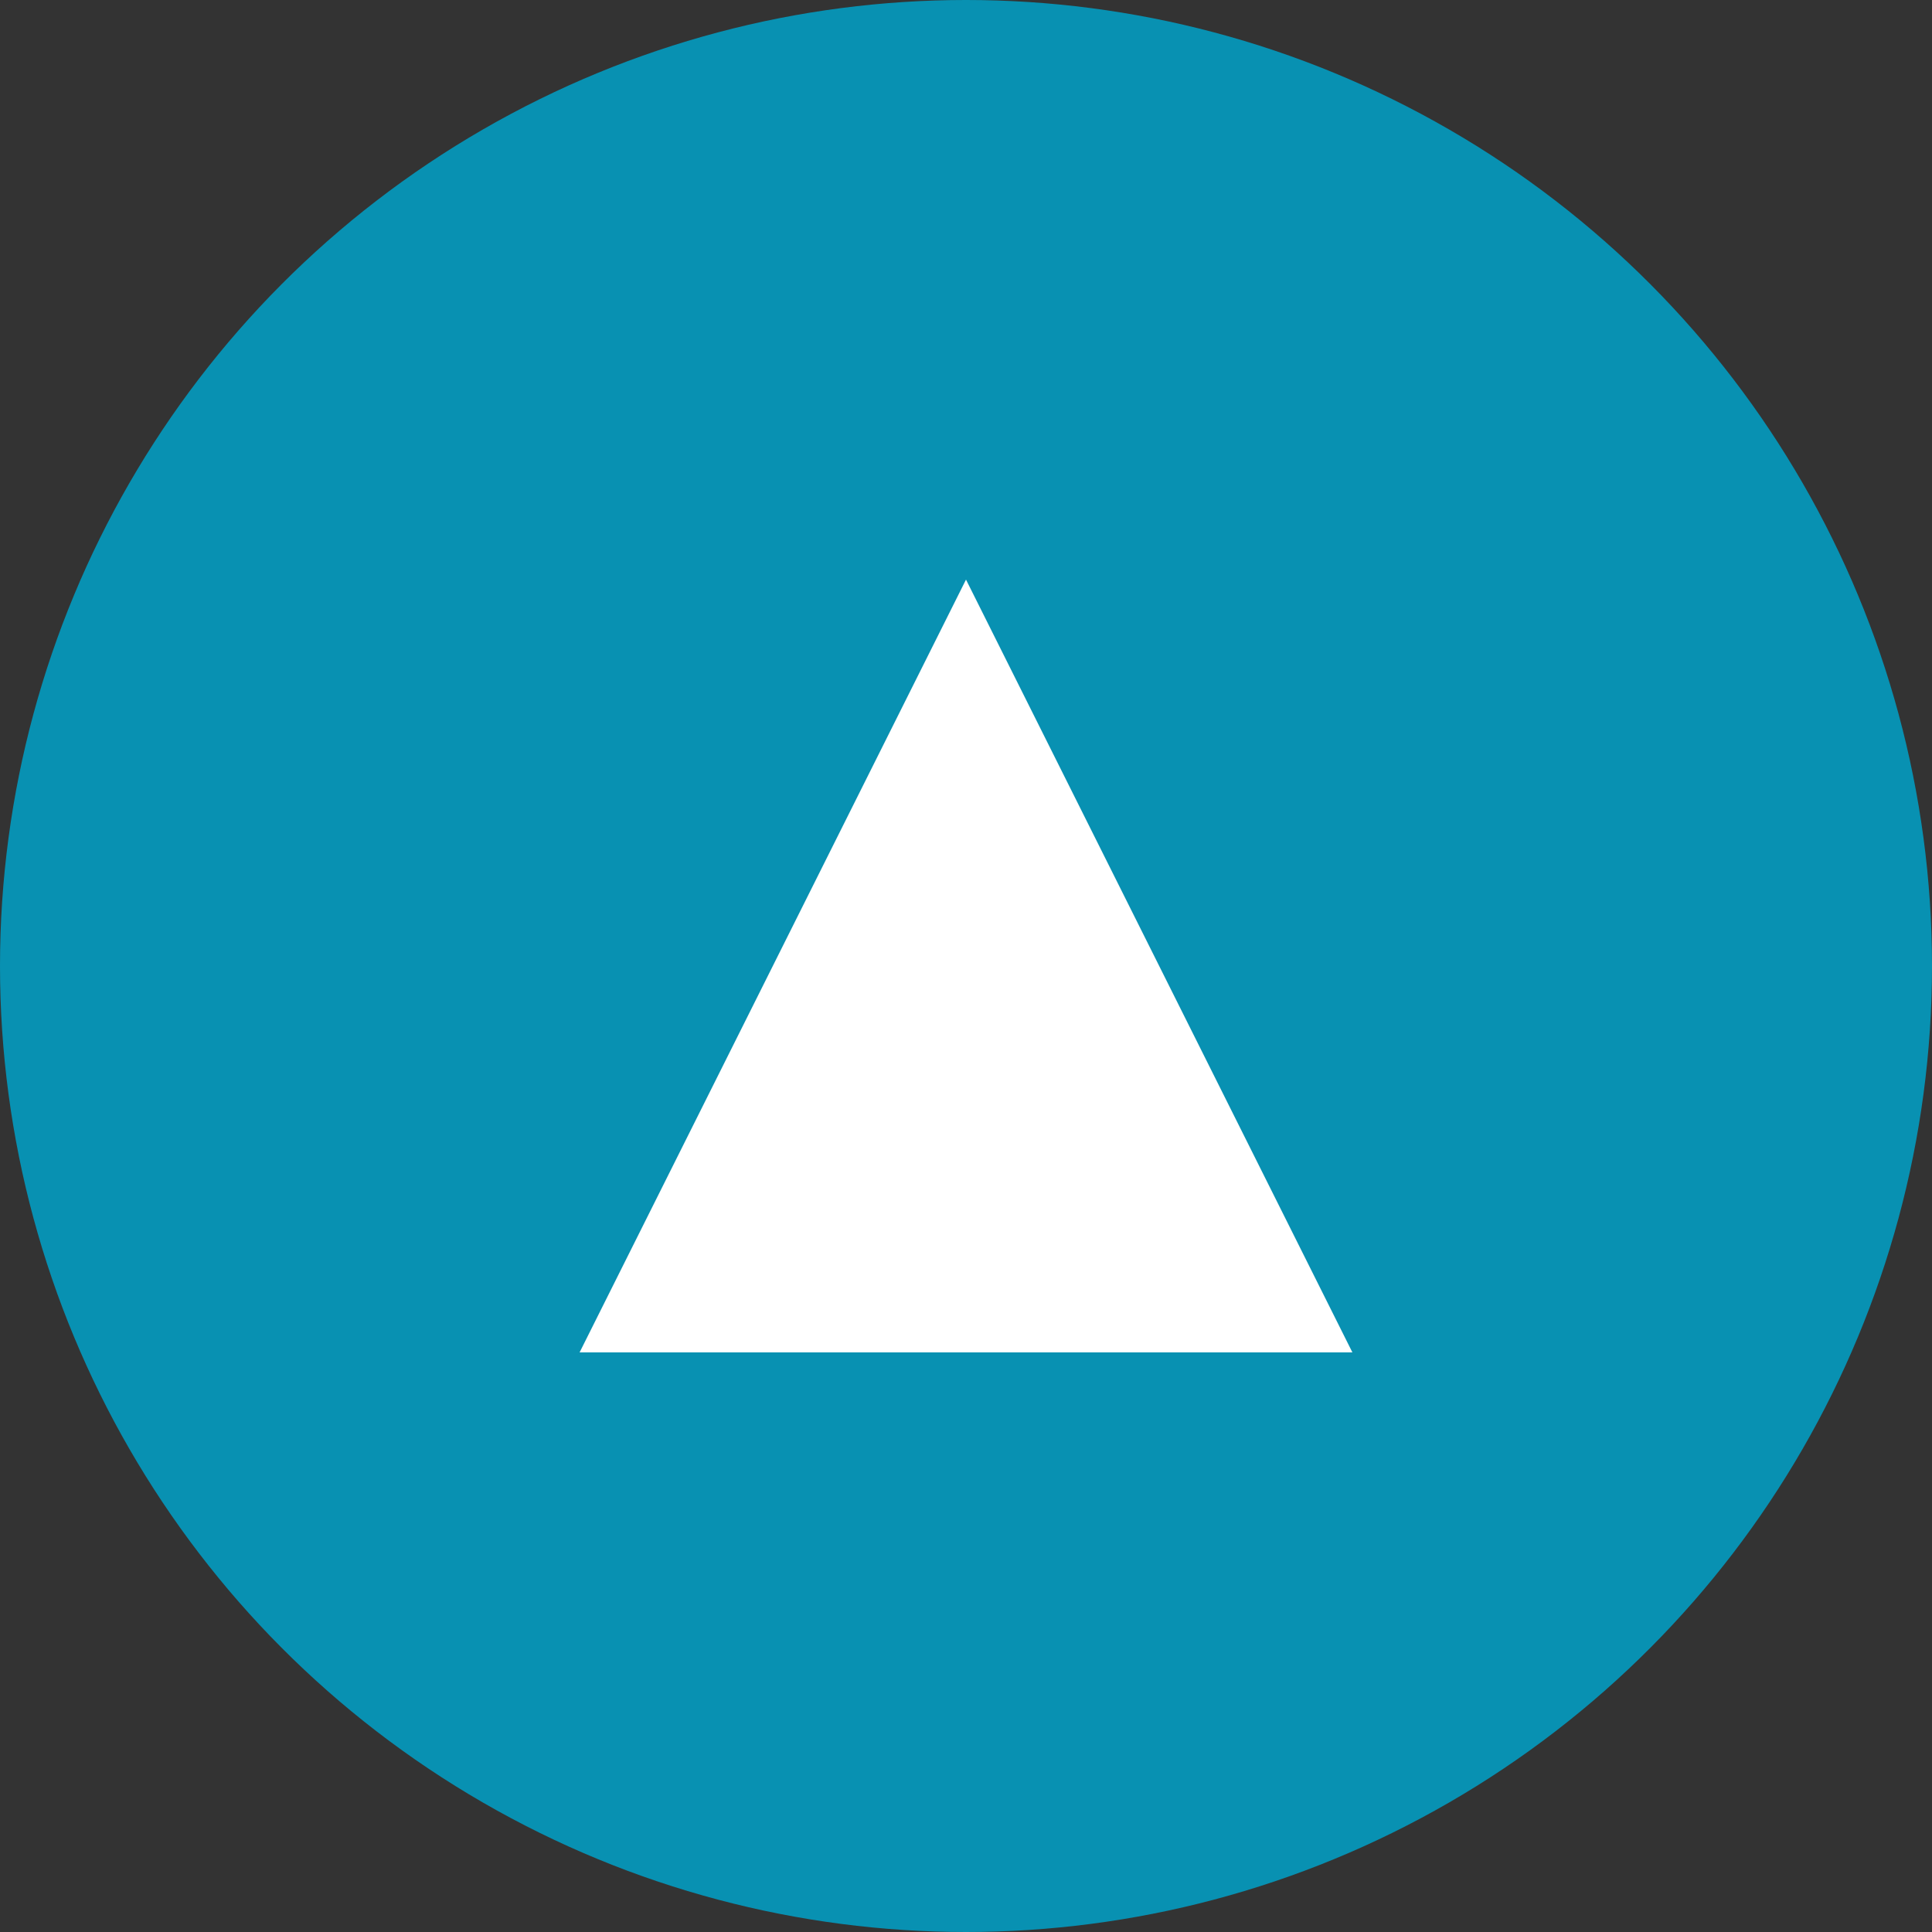
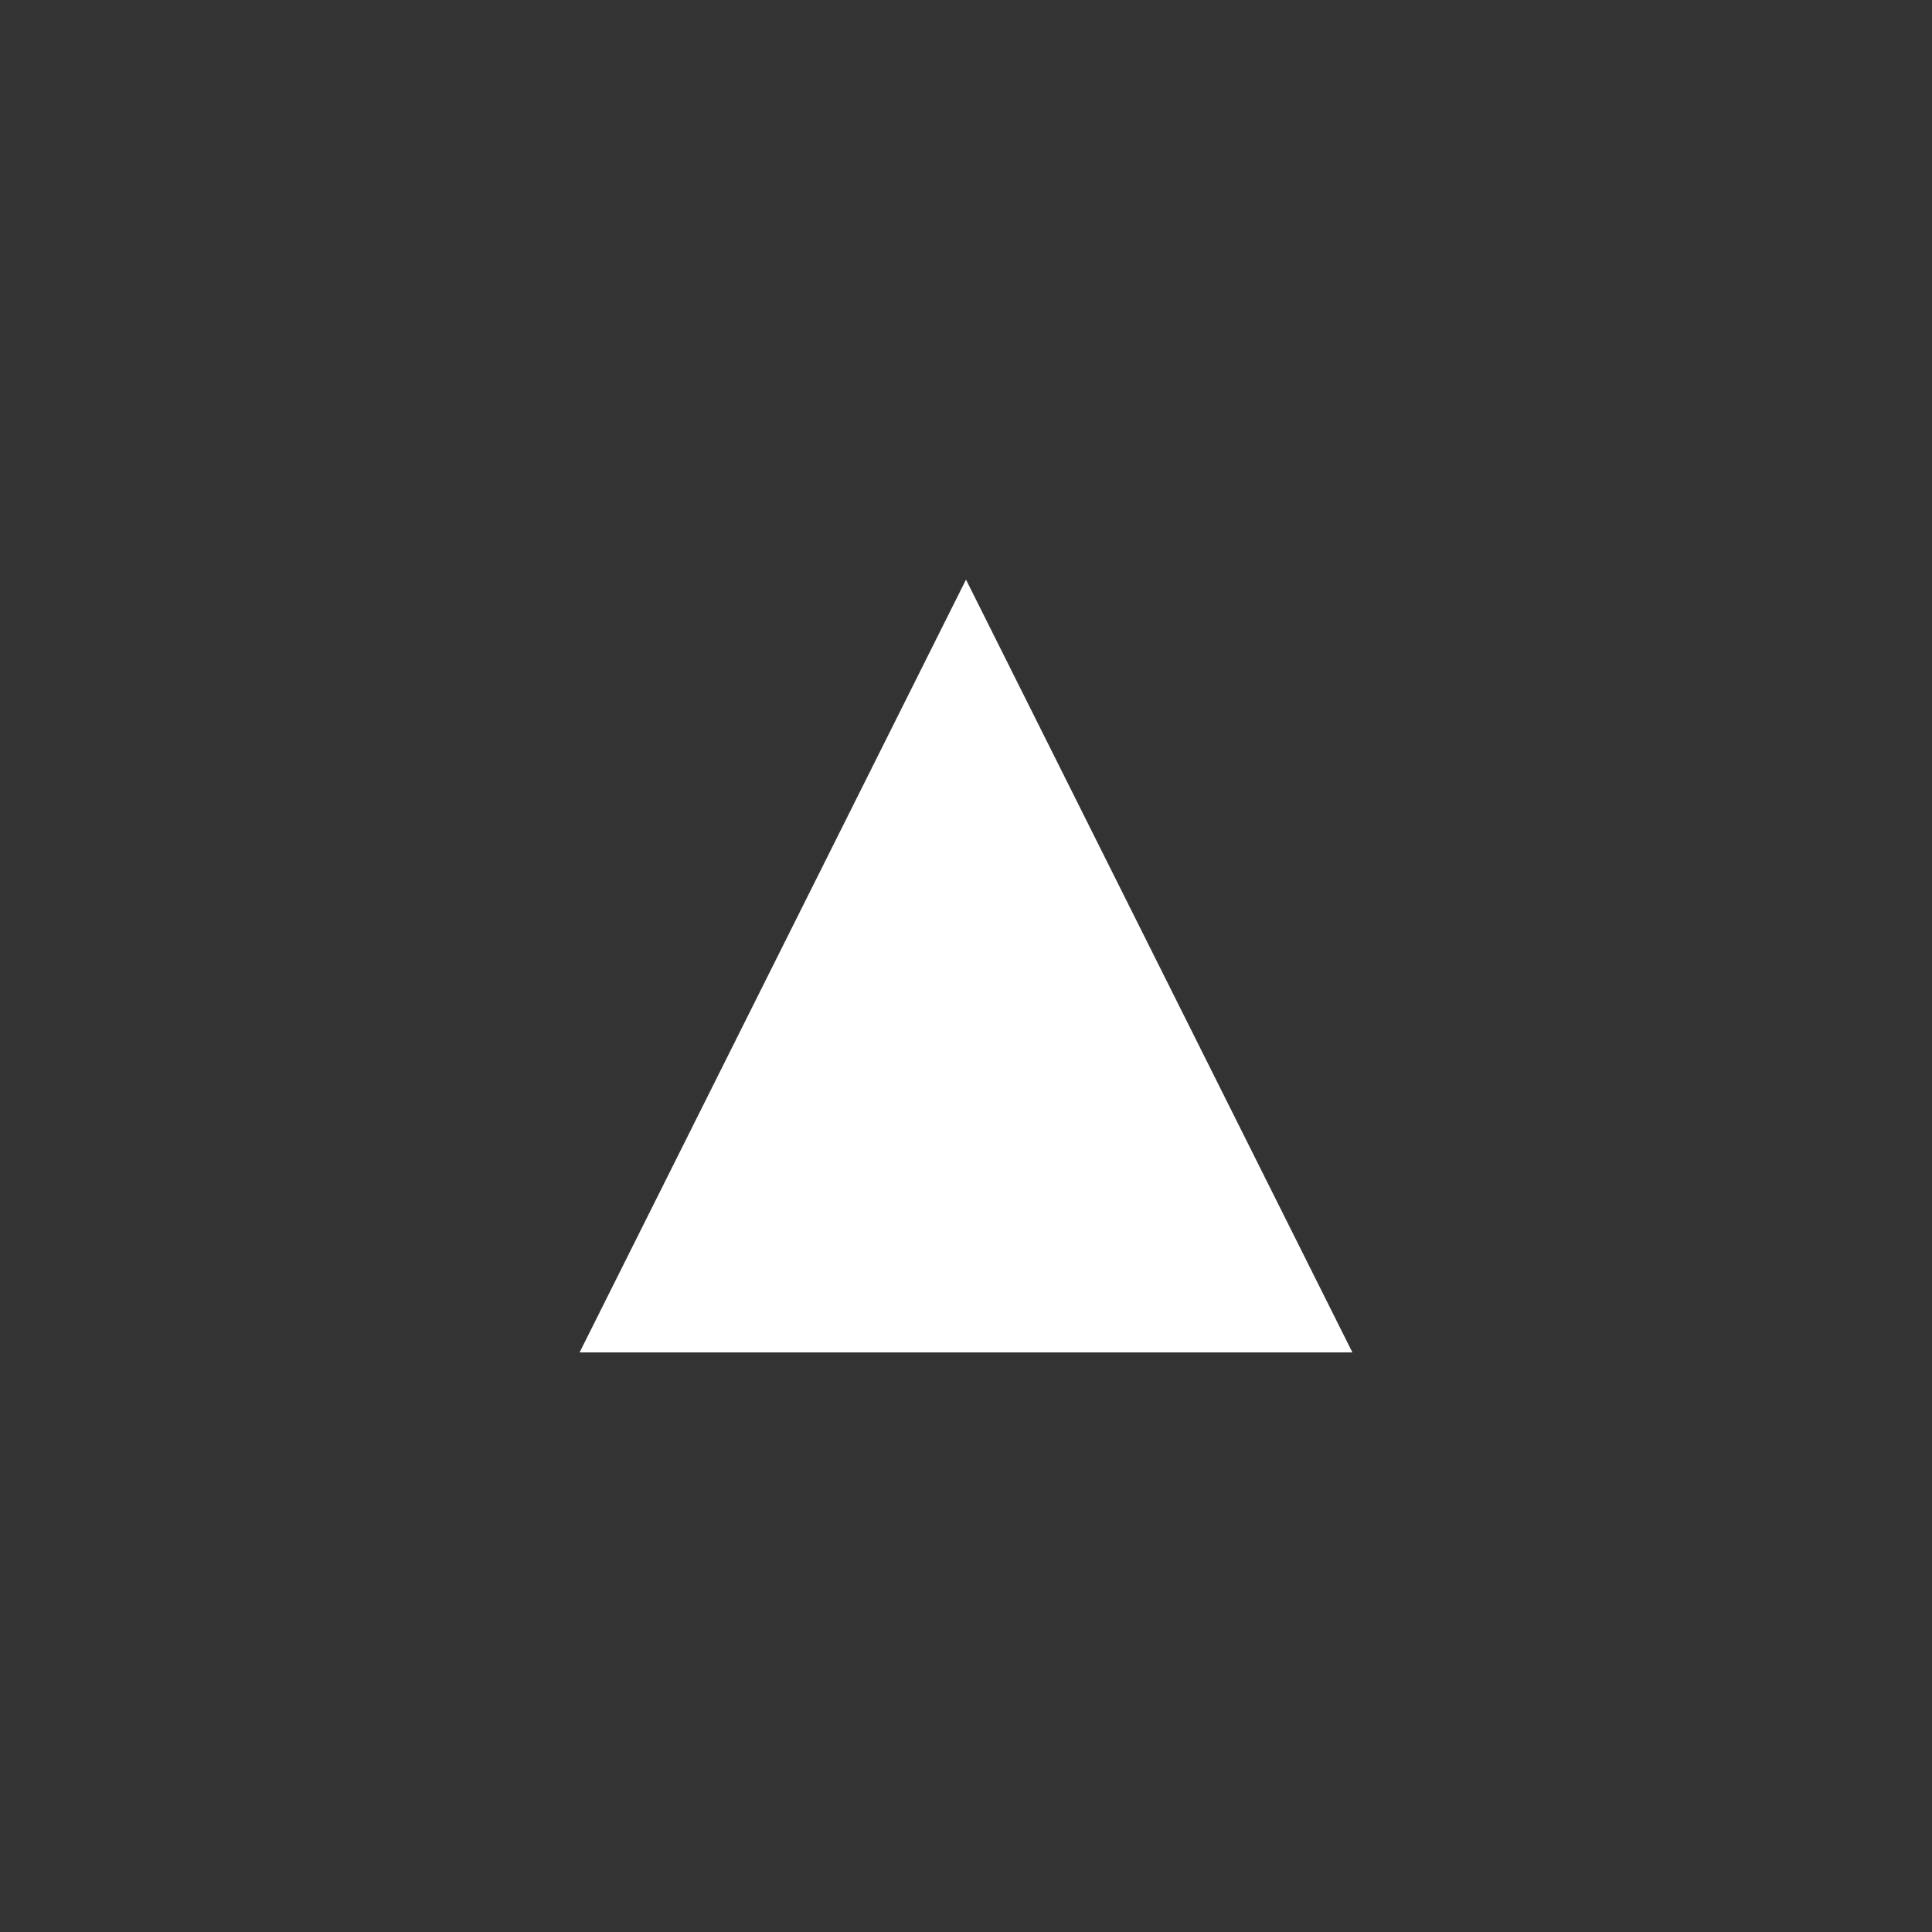
<svg xmlns="http://www.w3.org/2000/svg" viewBox="0 0 100 100">
  <rect x="0" y="0" width="100" height="100" fill="#333333" stroke="none" />
-   <circle cx="50" cy="50" r="50" fill="#0891B2" />
  <path d="M 30 70 L 50 30 L 70 70 Z" fill="white" />
</svg>